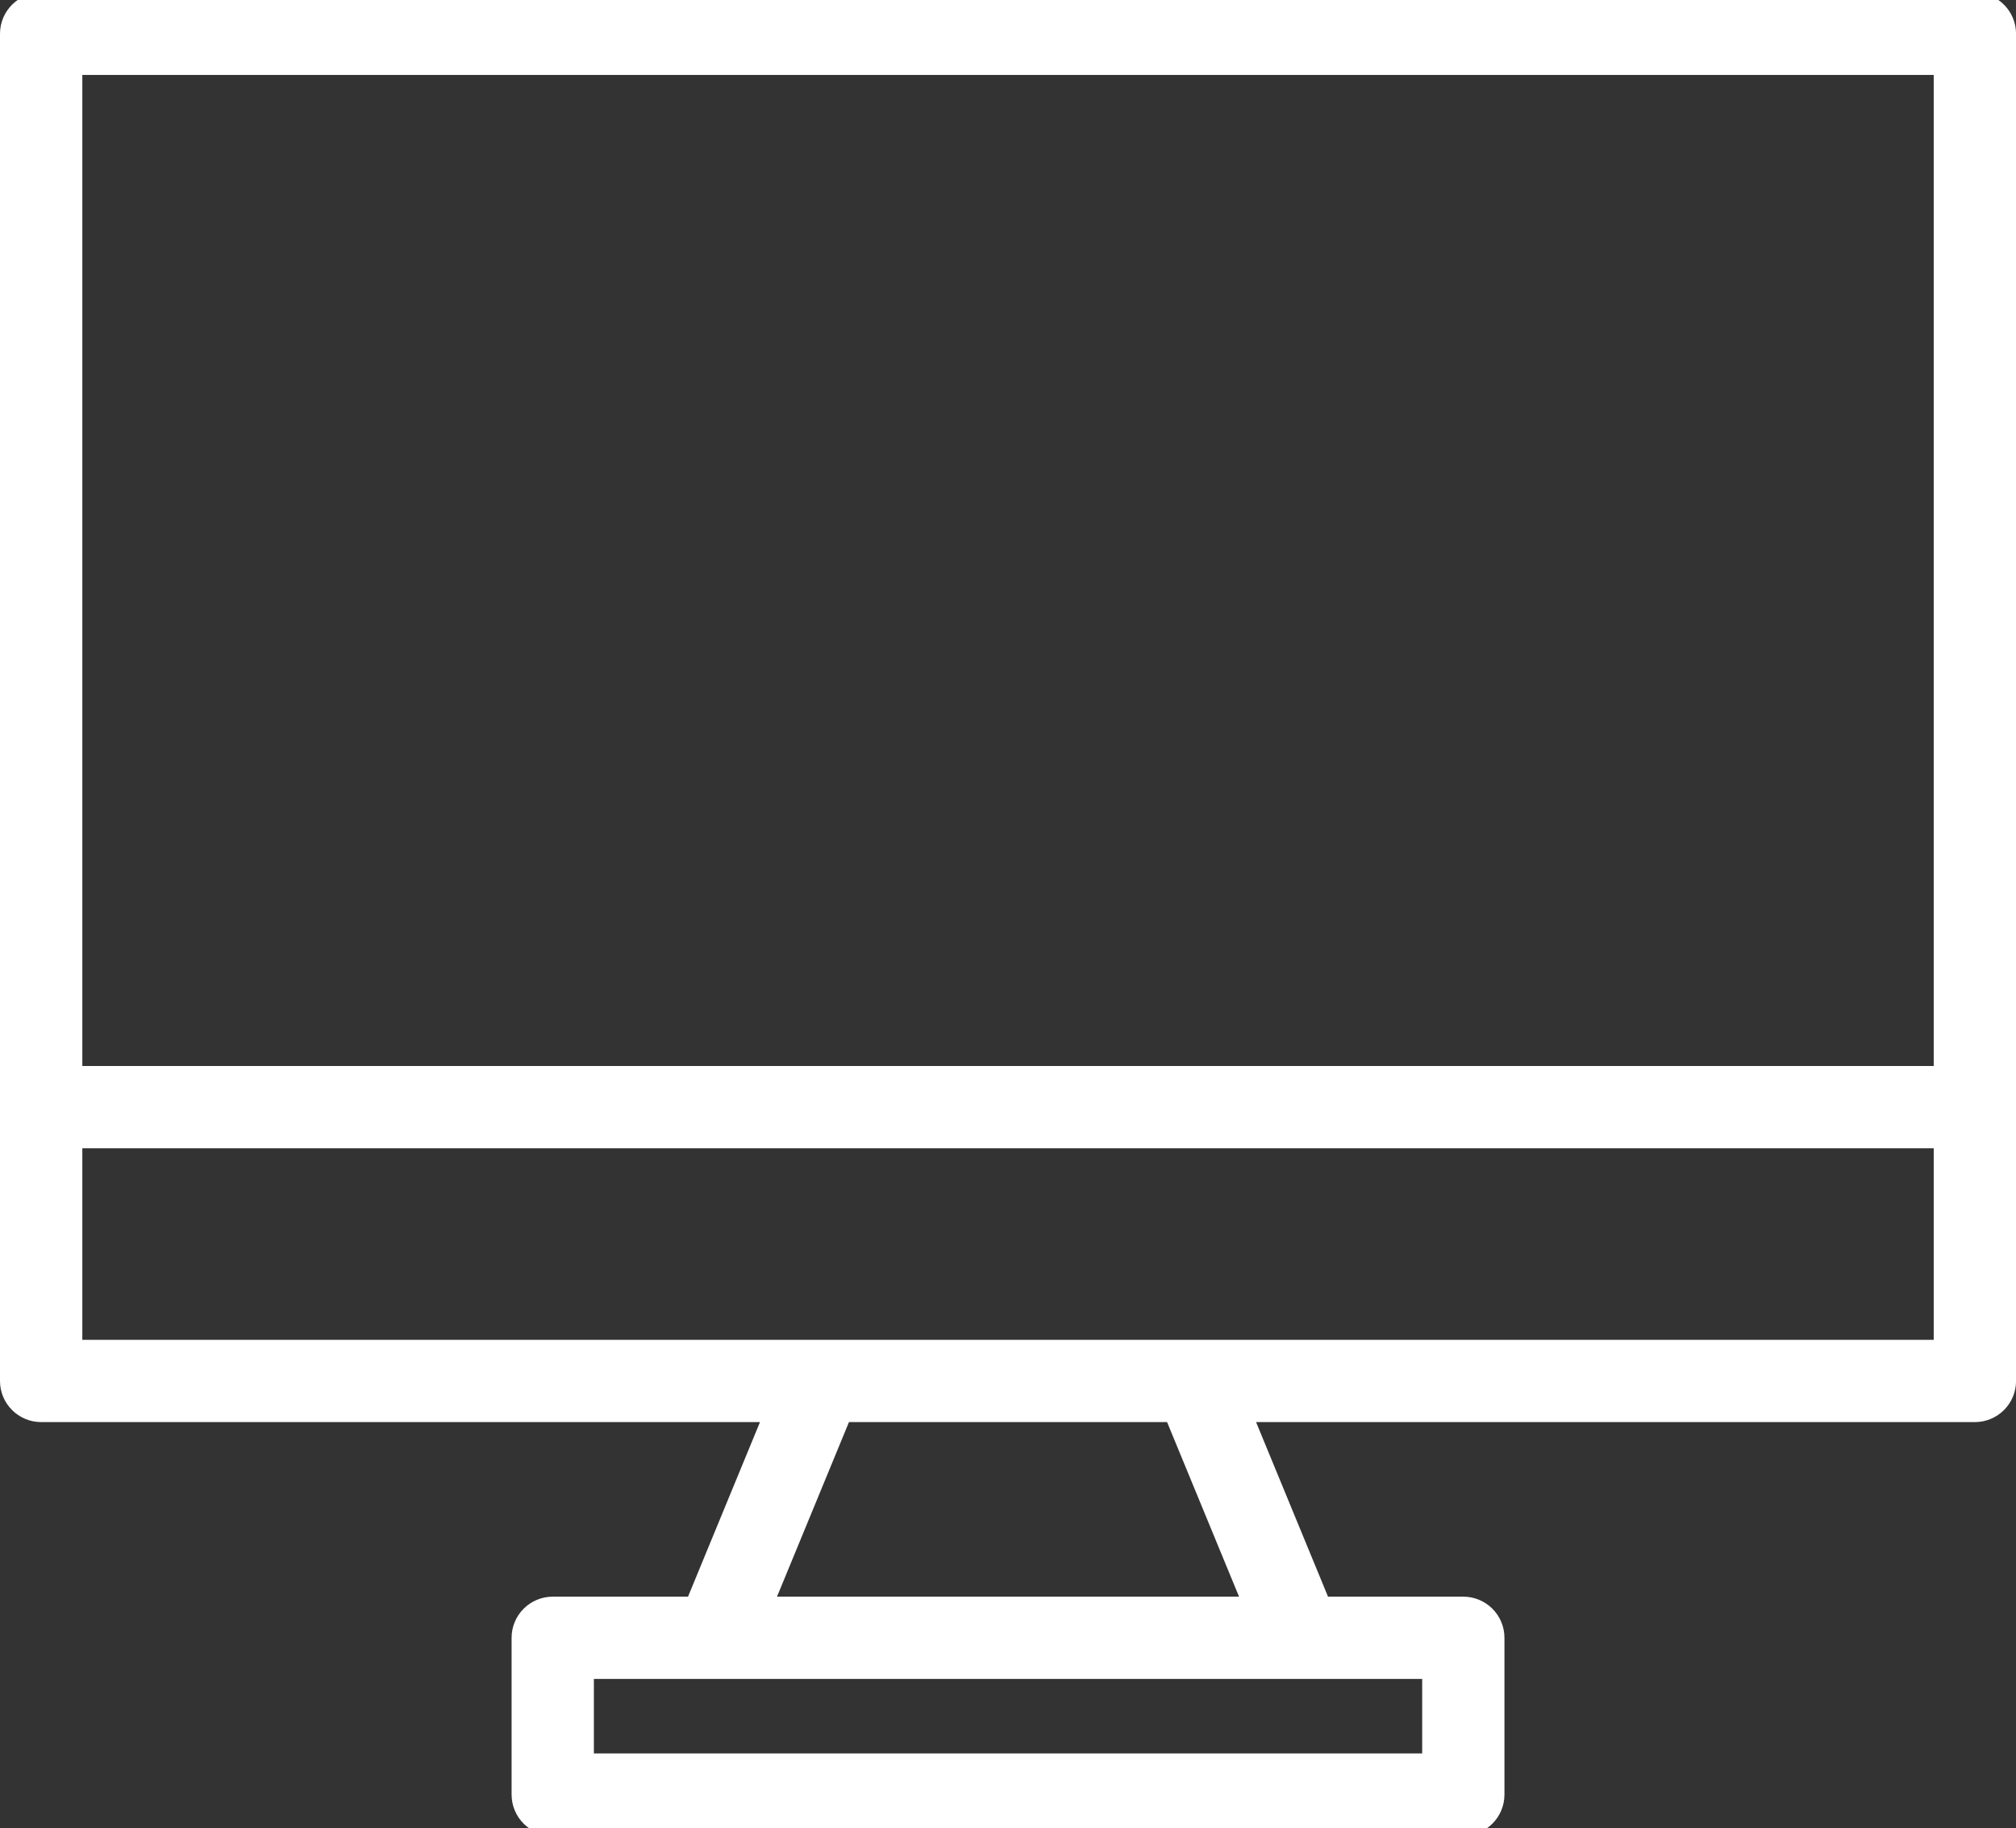
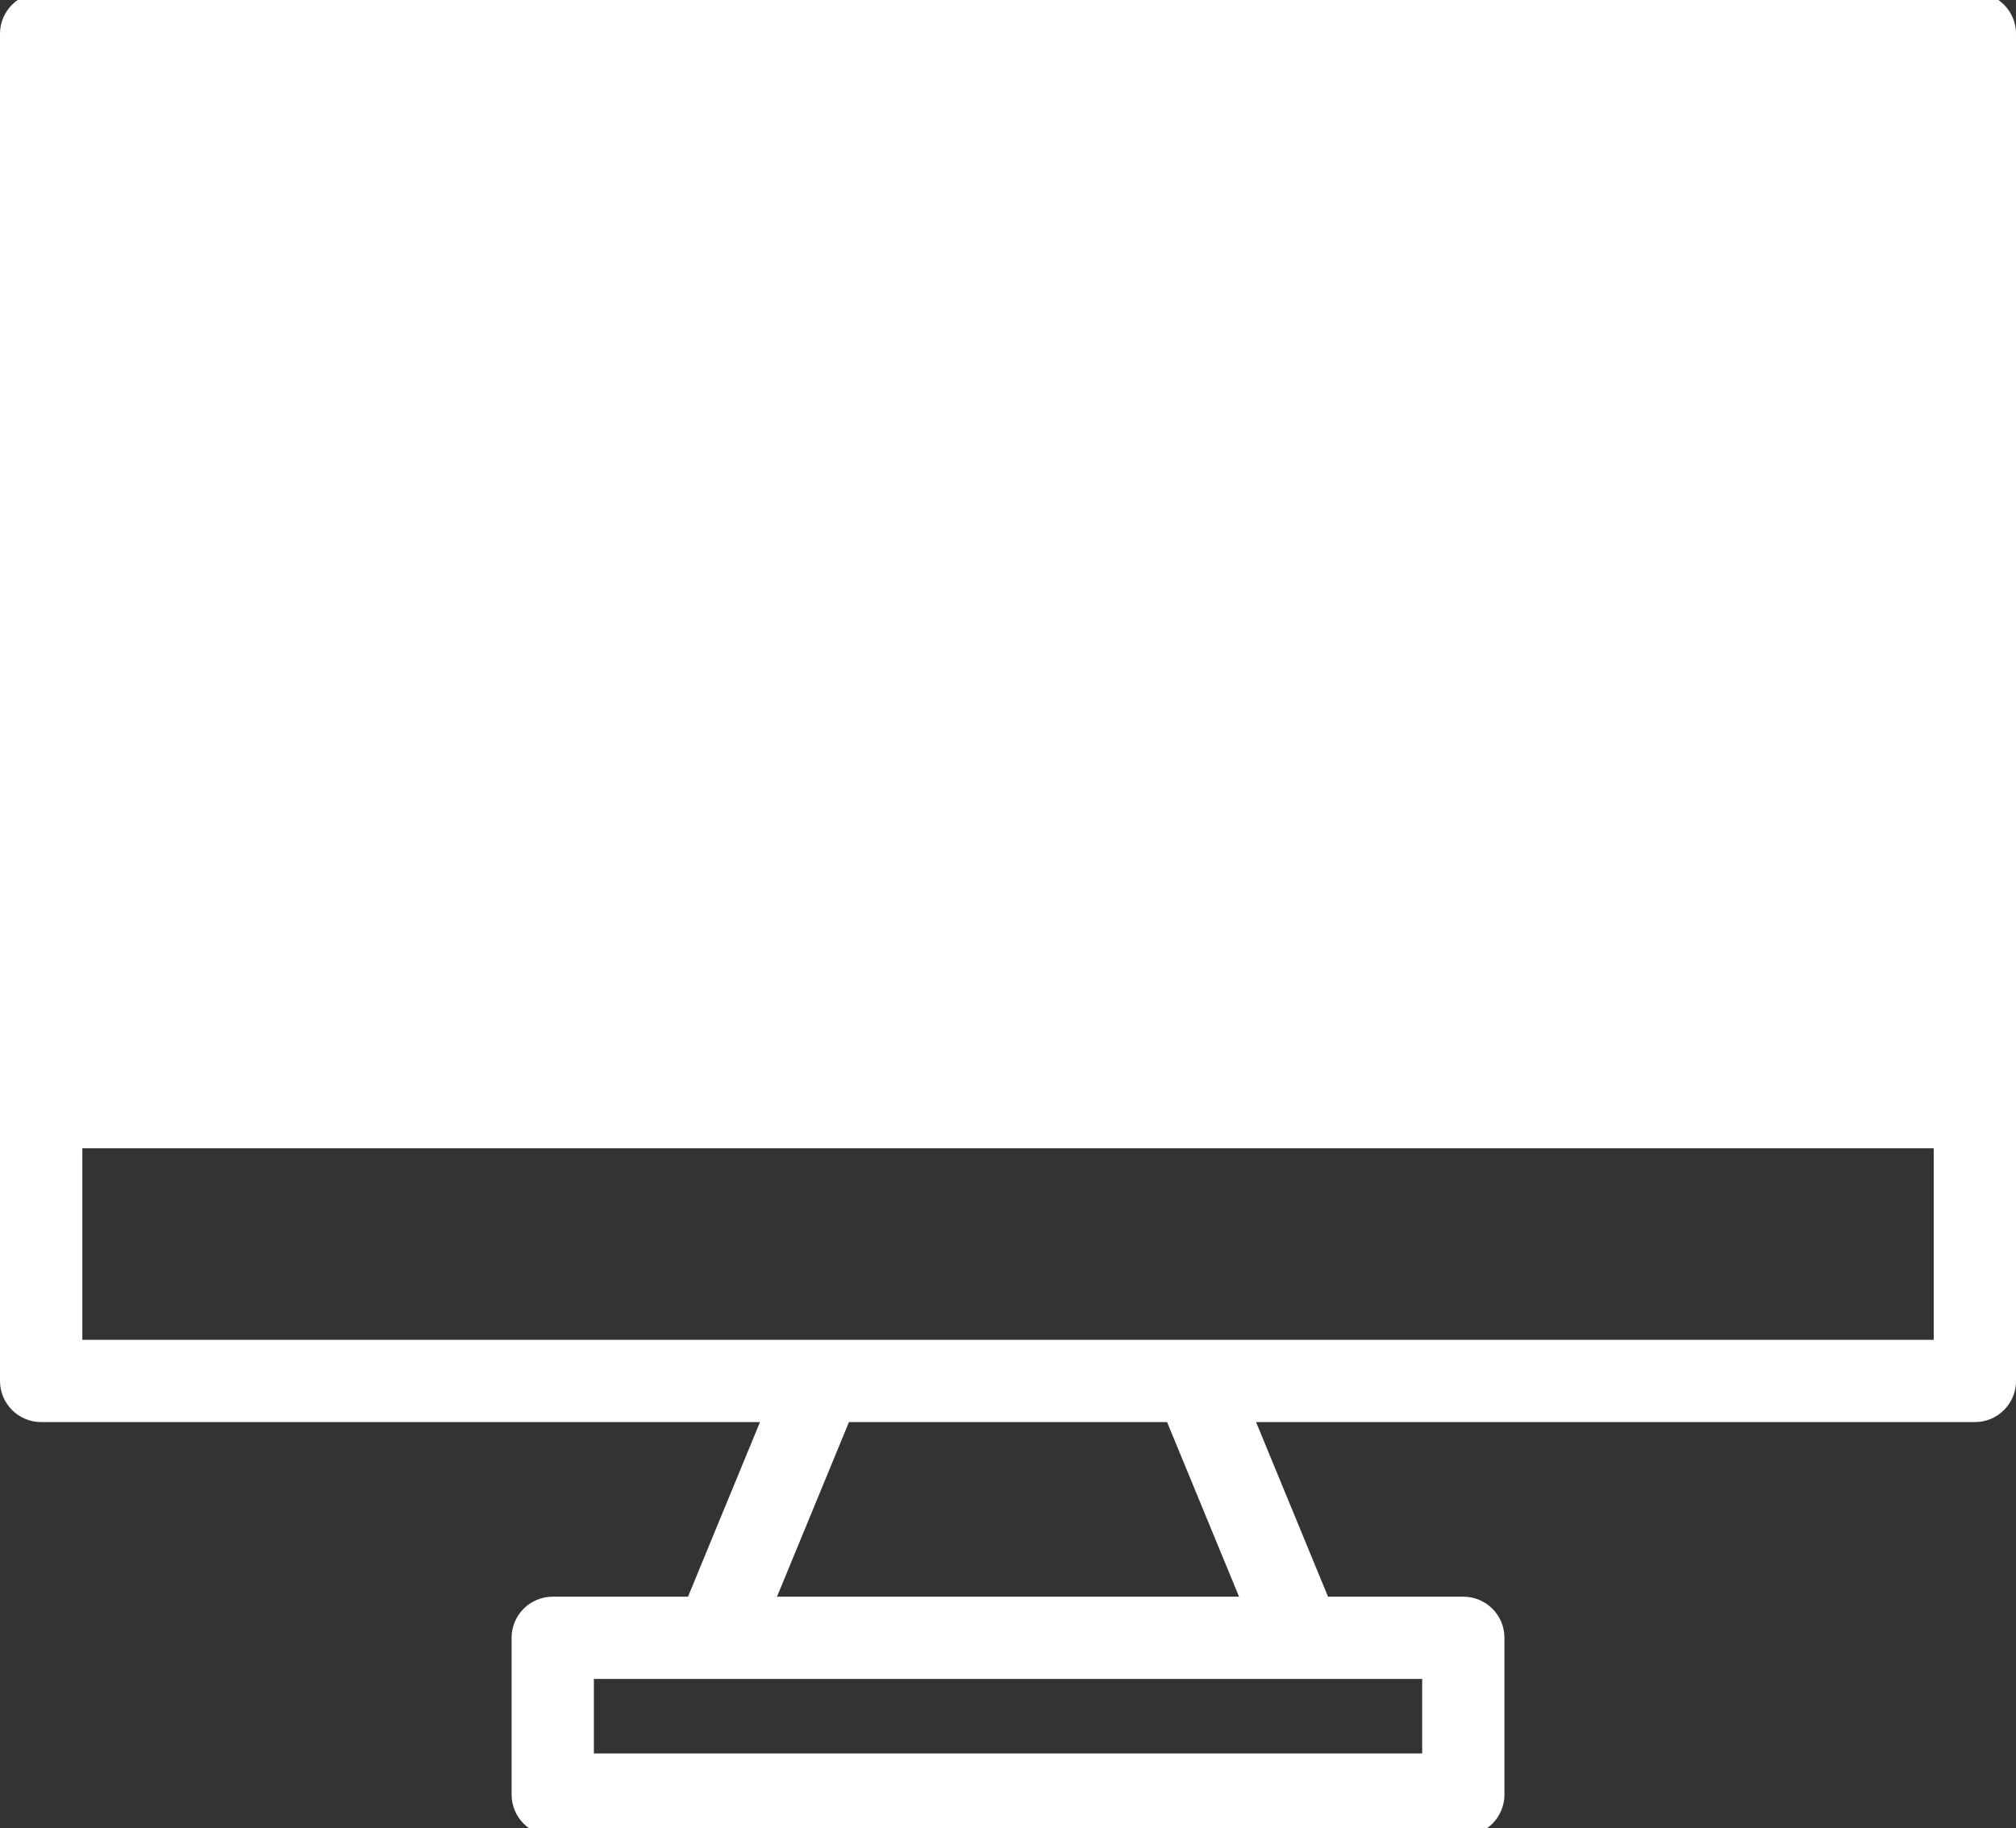
<svg xmlns="http://www.w3.org/2000/svg" width="43" height="39" viewBox="0 0 43 39" fill="none">
  <rect x="0" y="0" width="43" height="39" fill="#333333" stroke="none" />
-   <path d="M42.123 -0.157H0.878C0.393 -0.157 0 0.236 0 0.721V29.457C0 29.941 0.393 30.334 0.878 30.334H16.21L14.675 34.058H11.789C11.305 34.058 10.912 34.451 10.912 34.935V38.279C10.912 38.764 11.305 39.157 11.789 39.157H31.212C31.696 39.157 32.089 38.764 32.089 38.279V34.935C32.089 34.451 31.696 34.058 31.212 34.058H28.326L26.791 30.334H42.123C42.608 30.334 43.001 29.941 43.001 29.457V0.721C43.001 0.236 42.608 -0.157 42.123 -0.157ZM41.245 1.598V22.738H1.756V1.598H41.245ZM30.334 37.402H12.667V35.813H30.334V37.402ZM26.428 34.058H16.573L18.108 30.334H24.893L26.428 34.058ZM1.756 28.579V24.494H41.245V28.579H1.756Z" fill="white" />
+   <path d="M42.123 -0.157H0.878C0.393 -0.157 0 0.236 0 0.721V29.457C0 29.941 0.393 30.334 0.878 30.334H16.21L14.675 34.058H11.789C11.305 34.058 10.912 34.451 10.912 34.935V38.279C10.912 38.764 11.305 39.157 11.789 39.157H31.212C31.696 39.157 32.089 38.764 32.089 38.279V34.935C32.089 34.451 31.696 34.058 31.212 34.058H28.326L26.791 30.334H42.123C42.608 30.334 43.001 29.941 43.001 29.457V0.721C43.001 0.236 42.608 -0.157 42.123 -0.157ZM41.245 1.598V22.738H1.756H41.245ZM30.334 37.402H12.667V35.813H30.334V37.402ZM26.428 34.058H16.573L18.108 30.334H24.893L26.428 34.058ZM1.756 28.579V24.494H41.245V28.579H1.756Z" fill="white" />
</svg>